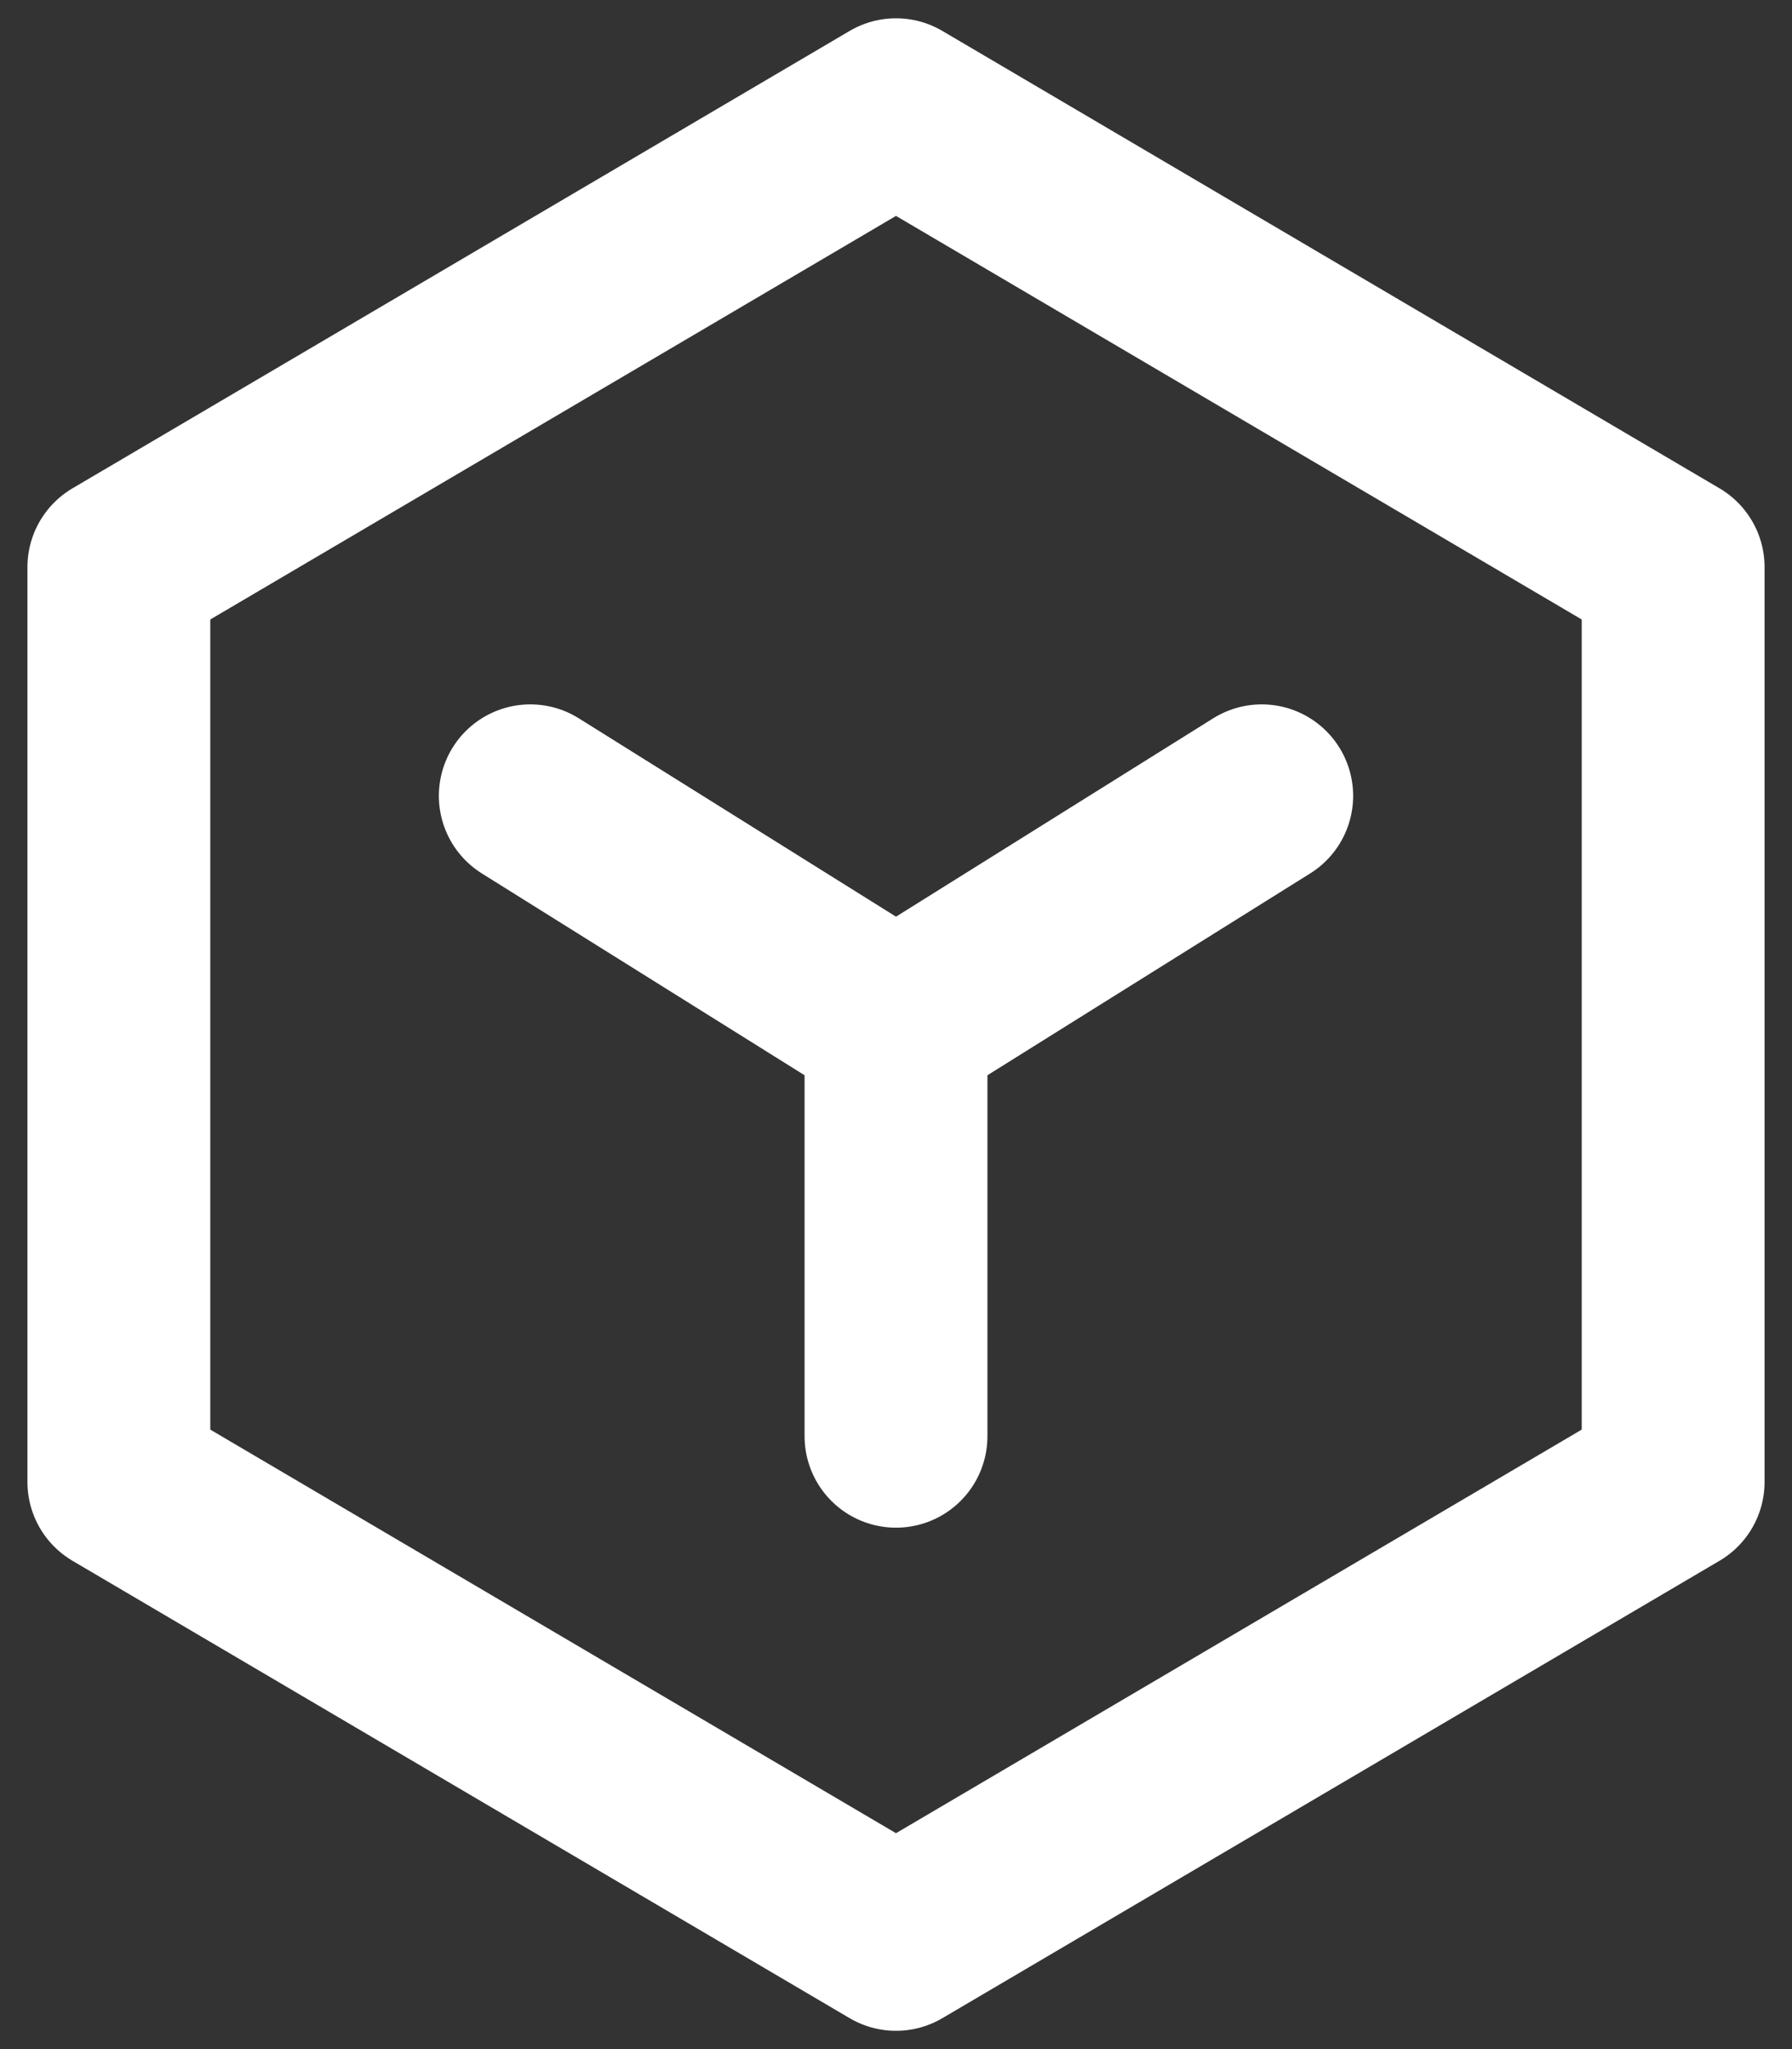
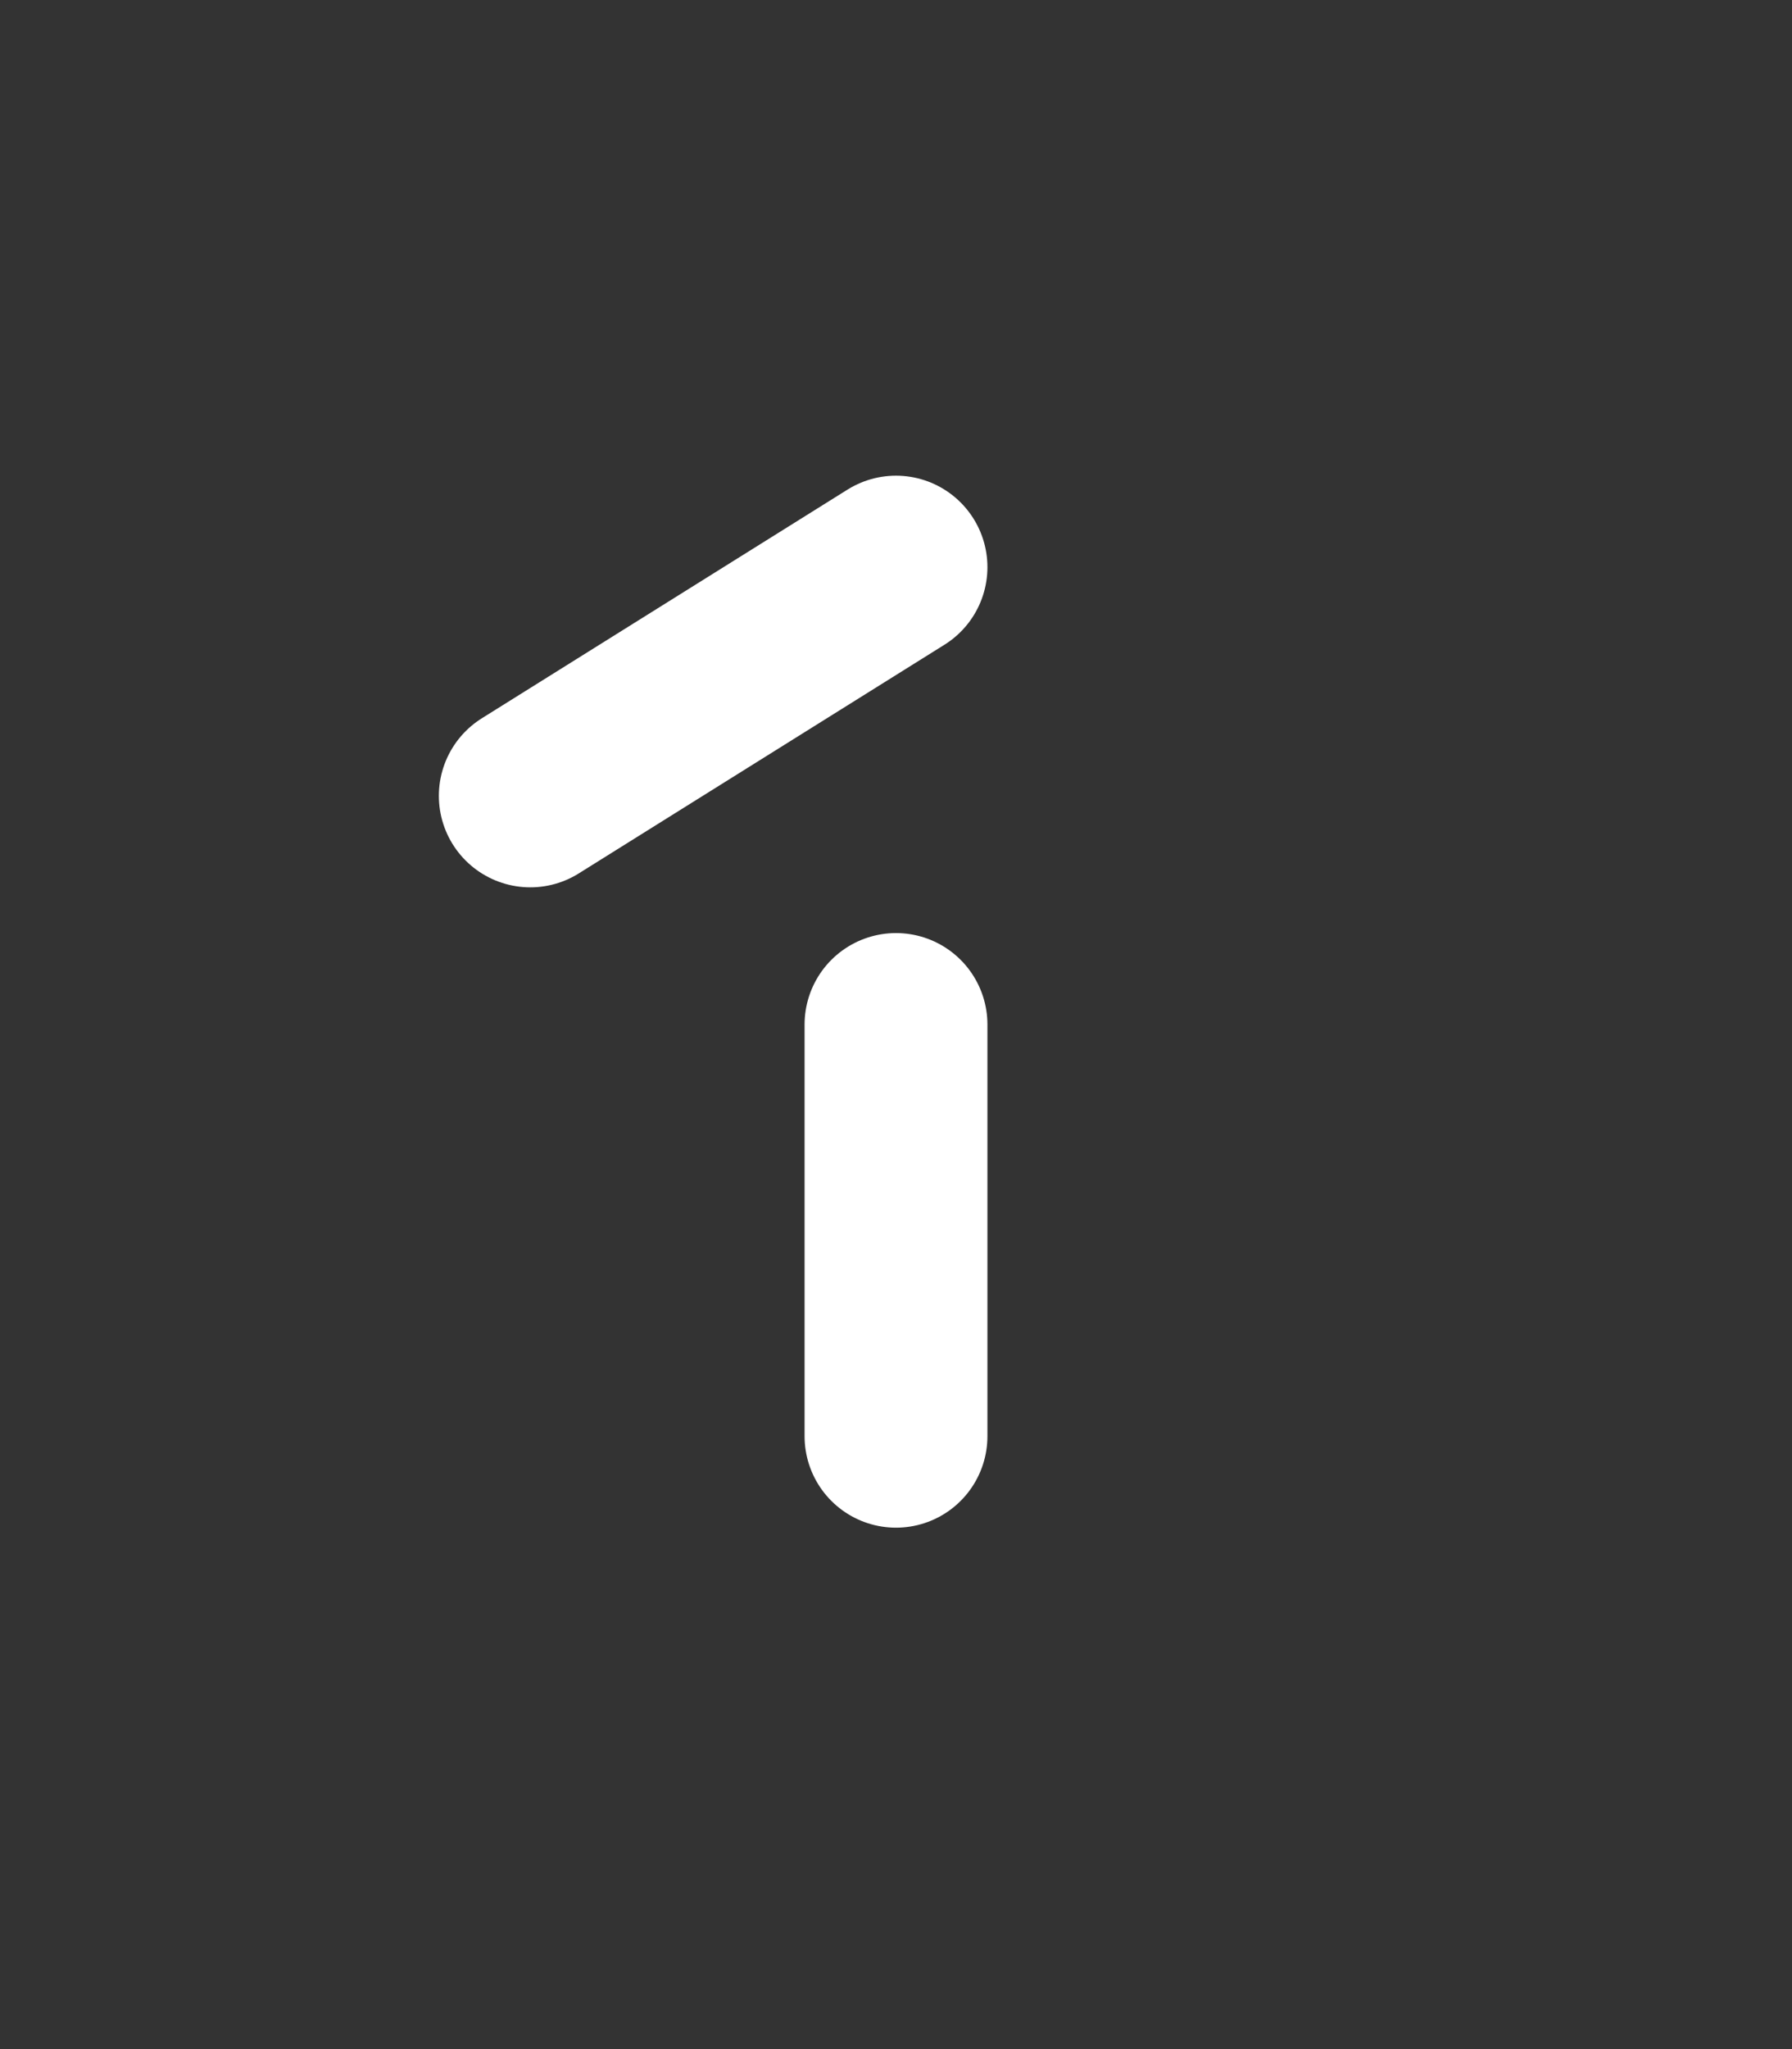
<svg xmlns="http://www.w3.org/2000/svg" version="1.1" id="图层_1" x="0px" y="0px" viewBox="0 0 19.6 22.4" style="enable-background:new 0 0 19.6 22.4;" xml:space="preserve">
  <rect x="0" y="0" width="19.6" height="22.4" fill="#333333" stroke="none" />
  <style type="text/css">
	.st0{fill:none;stroke:#ffffff;stroke-width:2;stroke-linejoin:round;stroke-miterlimit:2;}
	.st1{fill:none;stroke:#ffffff;stroke-width:2;stroke-linecap:round;stroke-linejoin:round;stroke-miterlimit:2;}
</style>
-   <path class="st0" d="M18.3,6.2l-8.5-5l-8.5,5v10l8.5,5l8.5-5V6.2z" />
-   <path class="st1" d="M5.8,8.7l4,2.5l4-2.5" />
+   <path class="st1" d="M5.8,8.7l4-2.5" />
  <path class="st1" d="M9.8,11.2v4.5" />
</svg>